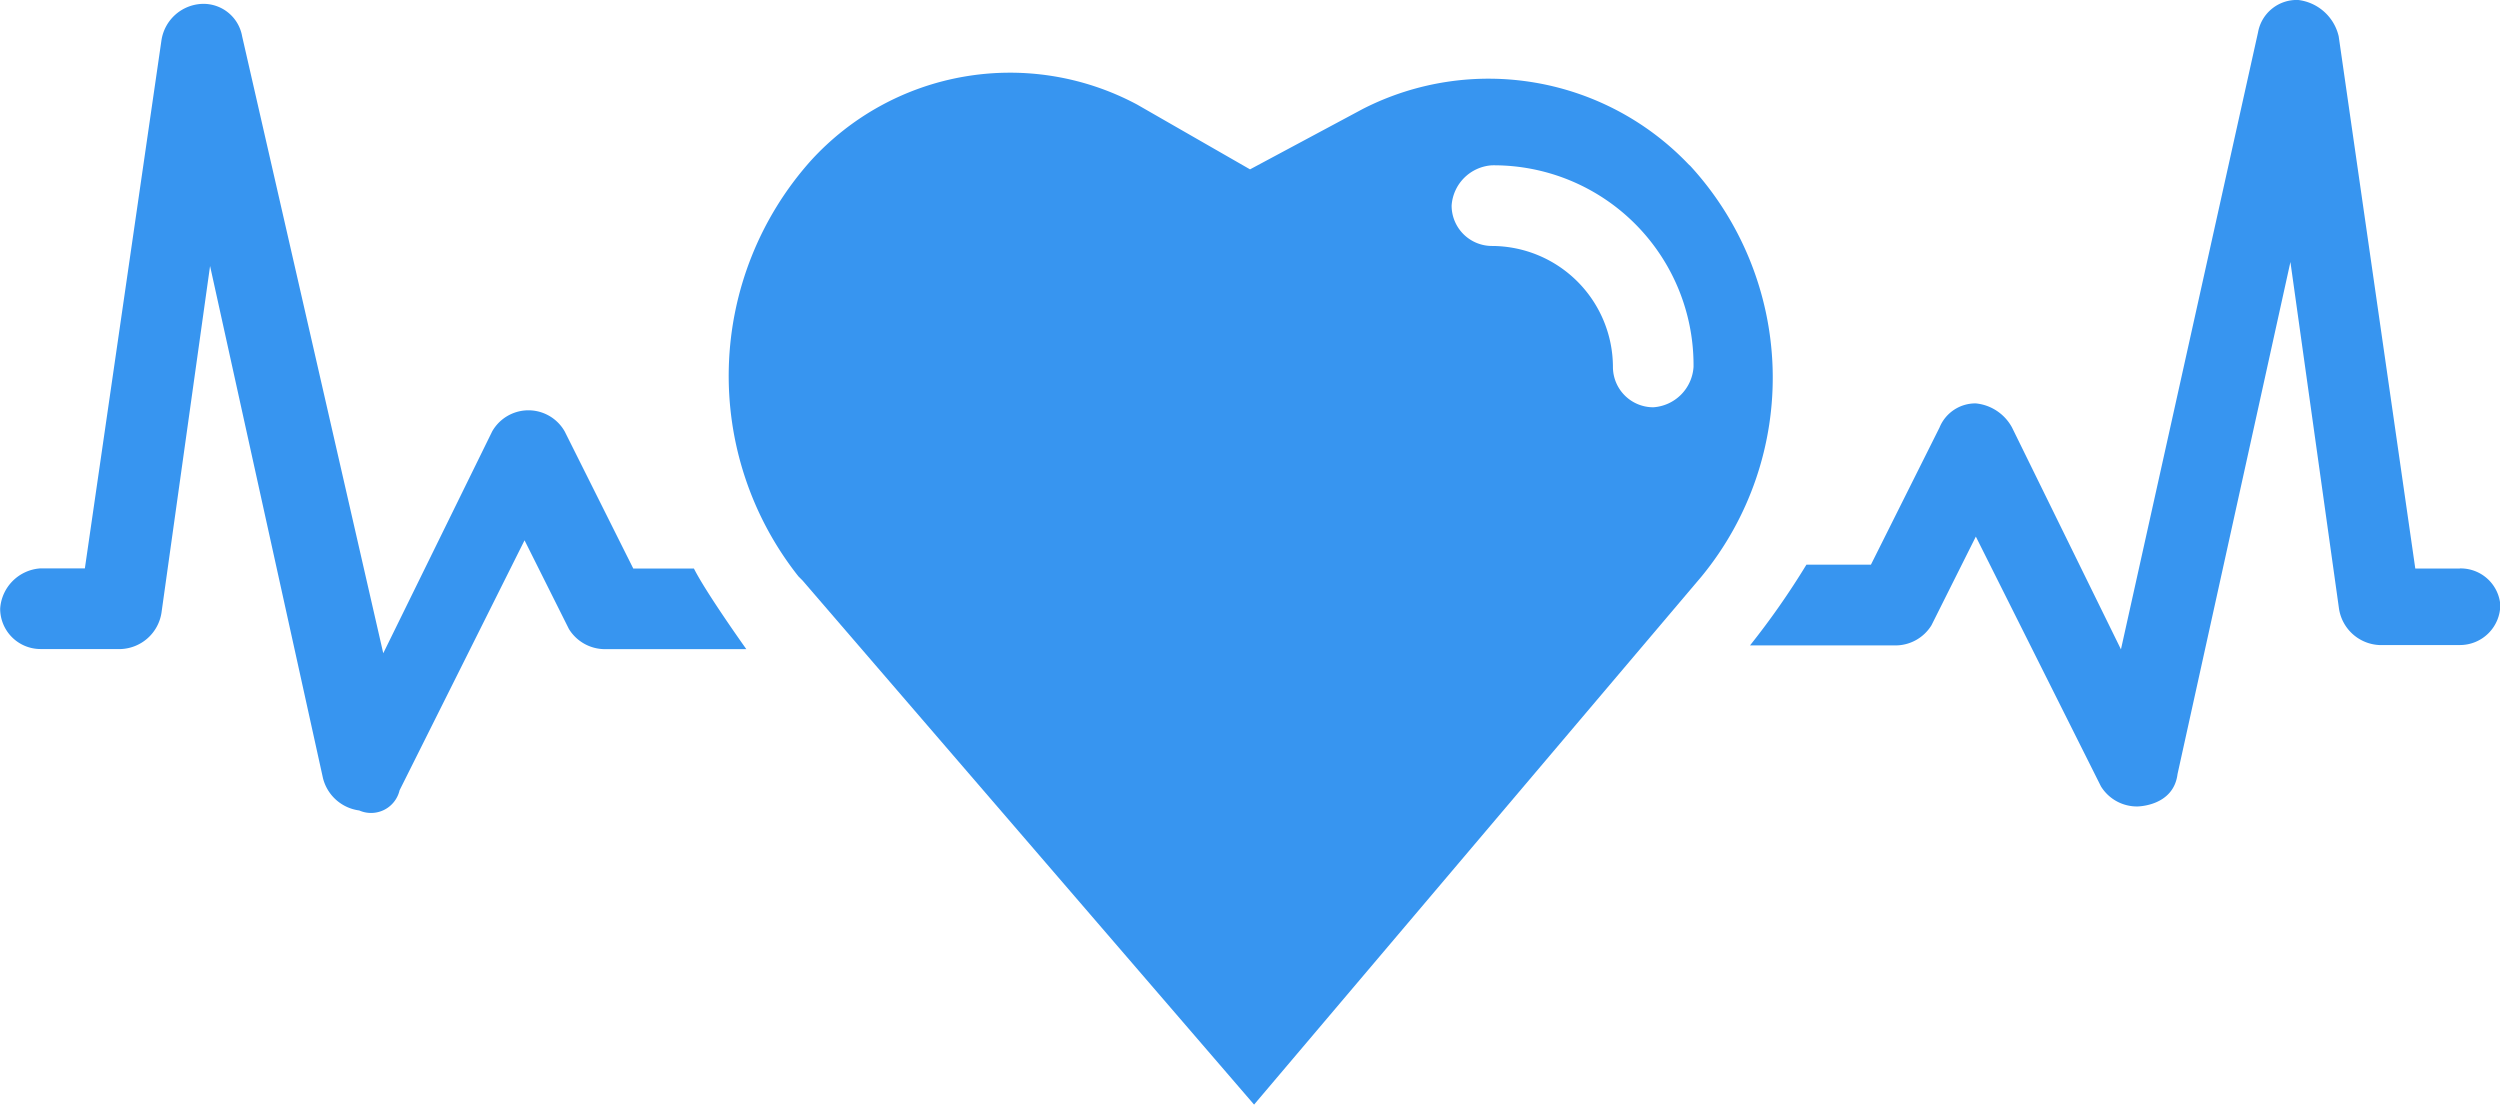
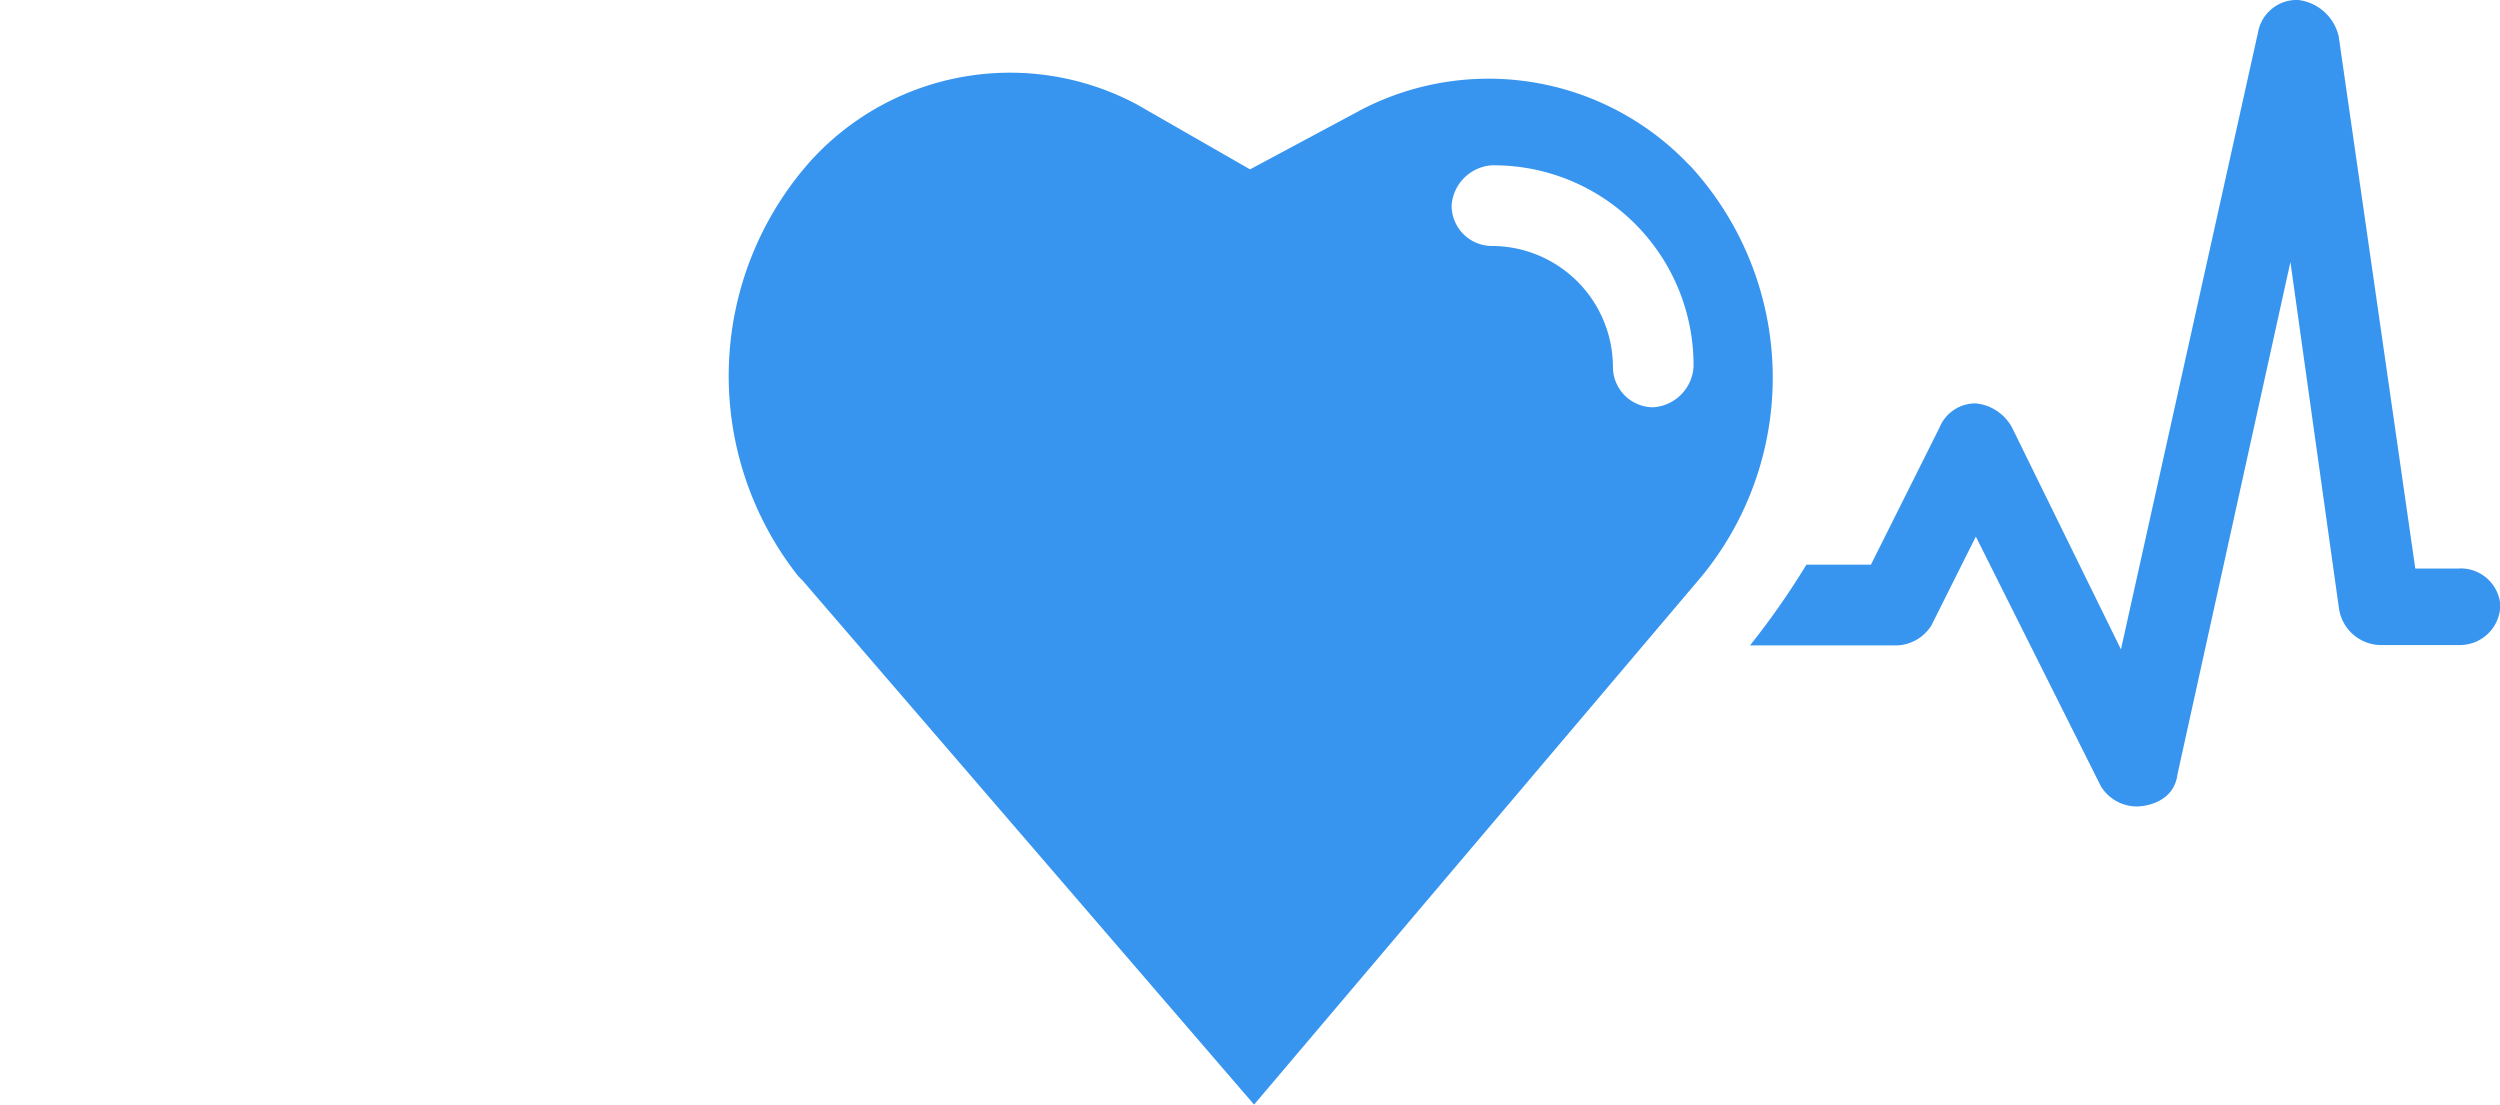
<svg xmlns="http://www.w3.org/2000/svg" width="46.307" height="20.465" viewBox="0 0 46.307 20.465">
  <g id="Group_2236" data-name="Group 2236" transform="translate(-40.579 -870.5)">
    <path id="Path_44" data-name="Path 44" d="M254.682,176.359a5.12,5.12,0,0,0-6.05-1.046l-2.091,1.12-2.091-1.2a4.99,4.99,0,0,0-6.05,1.046,5.984,5.984,0,0,0-.224,7.693l.075.075,8.365,9.709,8.29-9.784a5.8,5.8,0,0,0-.224-7.618Zm-.672,4.481a.748.748,0,0,1-.747-.747,2.247,2.247,0,0,0-2.241-2.241.748.748,0,0,1-.747-.747.8.8,0,0,1,.747-.747,3.7,3.7,0,0,1,3.734,3.734A.8.8,0,0,1,254.01,180.84Z" transform="translate(-182.808 697.204)" fill="#3795f0" />
    <path id="Path_45" data-name="Path 45" d="M471.645,169.776h-.822l-1.419-9.859a.877.877,0,0,0-.747-.672.727.727,0,0,0-.747.6l-2.539,11.428-2.017-4.108a.858.858,0,0,0-.672-.448.718.718,0,0,0-.672.448l-1.27,2.539h-1.195A14.476,14.476,0,0,1,458.5,171.2h2.689a.784.784,0,0,0,.672-.373l.822-1.643L465,173.81a.784.784,0,0,0,.672.373s.672,0,.747-.6l2.091-9.485.9,6.423a.794.794,0,0,0,.747.672h1.494a.748.748,0,0,0,.747-.747.737.737,0,0,0-.747-.672Z" transform="translate(-385.506 711.255)" fill="#3795f0" />
-     <path id="Path_46" data-name="Path 46" d="M91.6,170.572h-1.12l-1.27-2.539a.772.772,0,0,0-1.344,0l-2.017,4.108-2.614-11.428a.727.727,0,0,0-.747-.6.794.794,0,0,0-.747.672l-1.419,9.784H79.5a.8.8,0,0,0-.747.747.748.748,0,0,0,.747.747h1.494a.794.794,0,0,0,.747-.672l.9-6.423,2.091,9.485a.8.8,0,0,0,.672.6.542.542,0,0,0,.747-.373l2.315-4.631.822,1.643a.784.784,0,0,0,.672.373h2.614s-.747-1.046-.971-1.494Z" transform="translate(-38.171 710.459)" fill="#3795f0" />
  </g>
</svg>